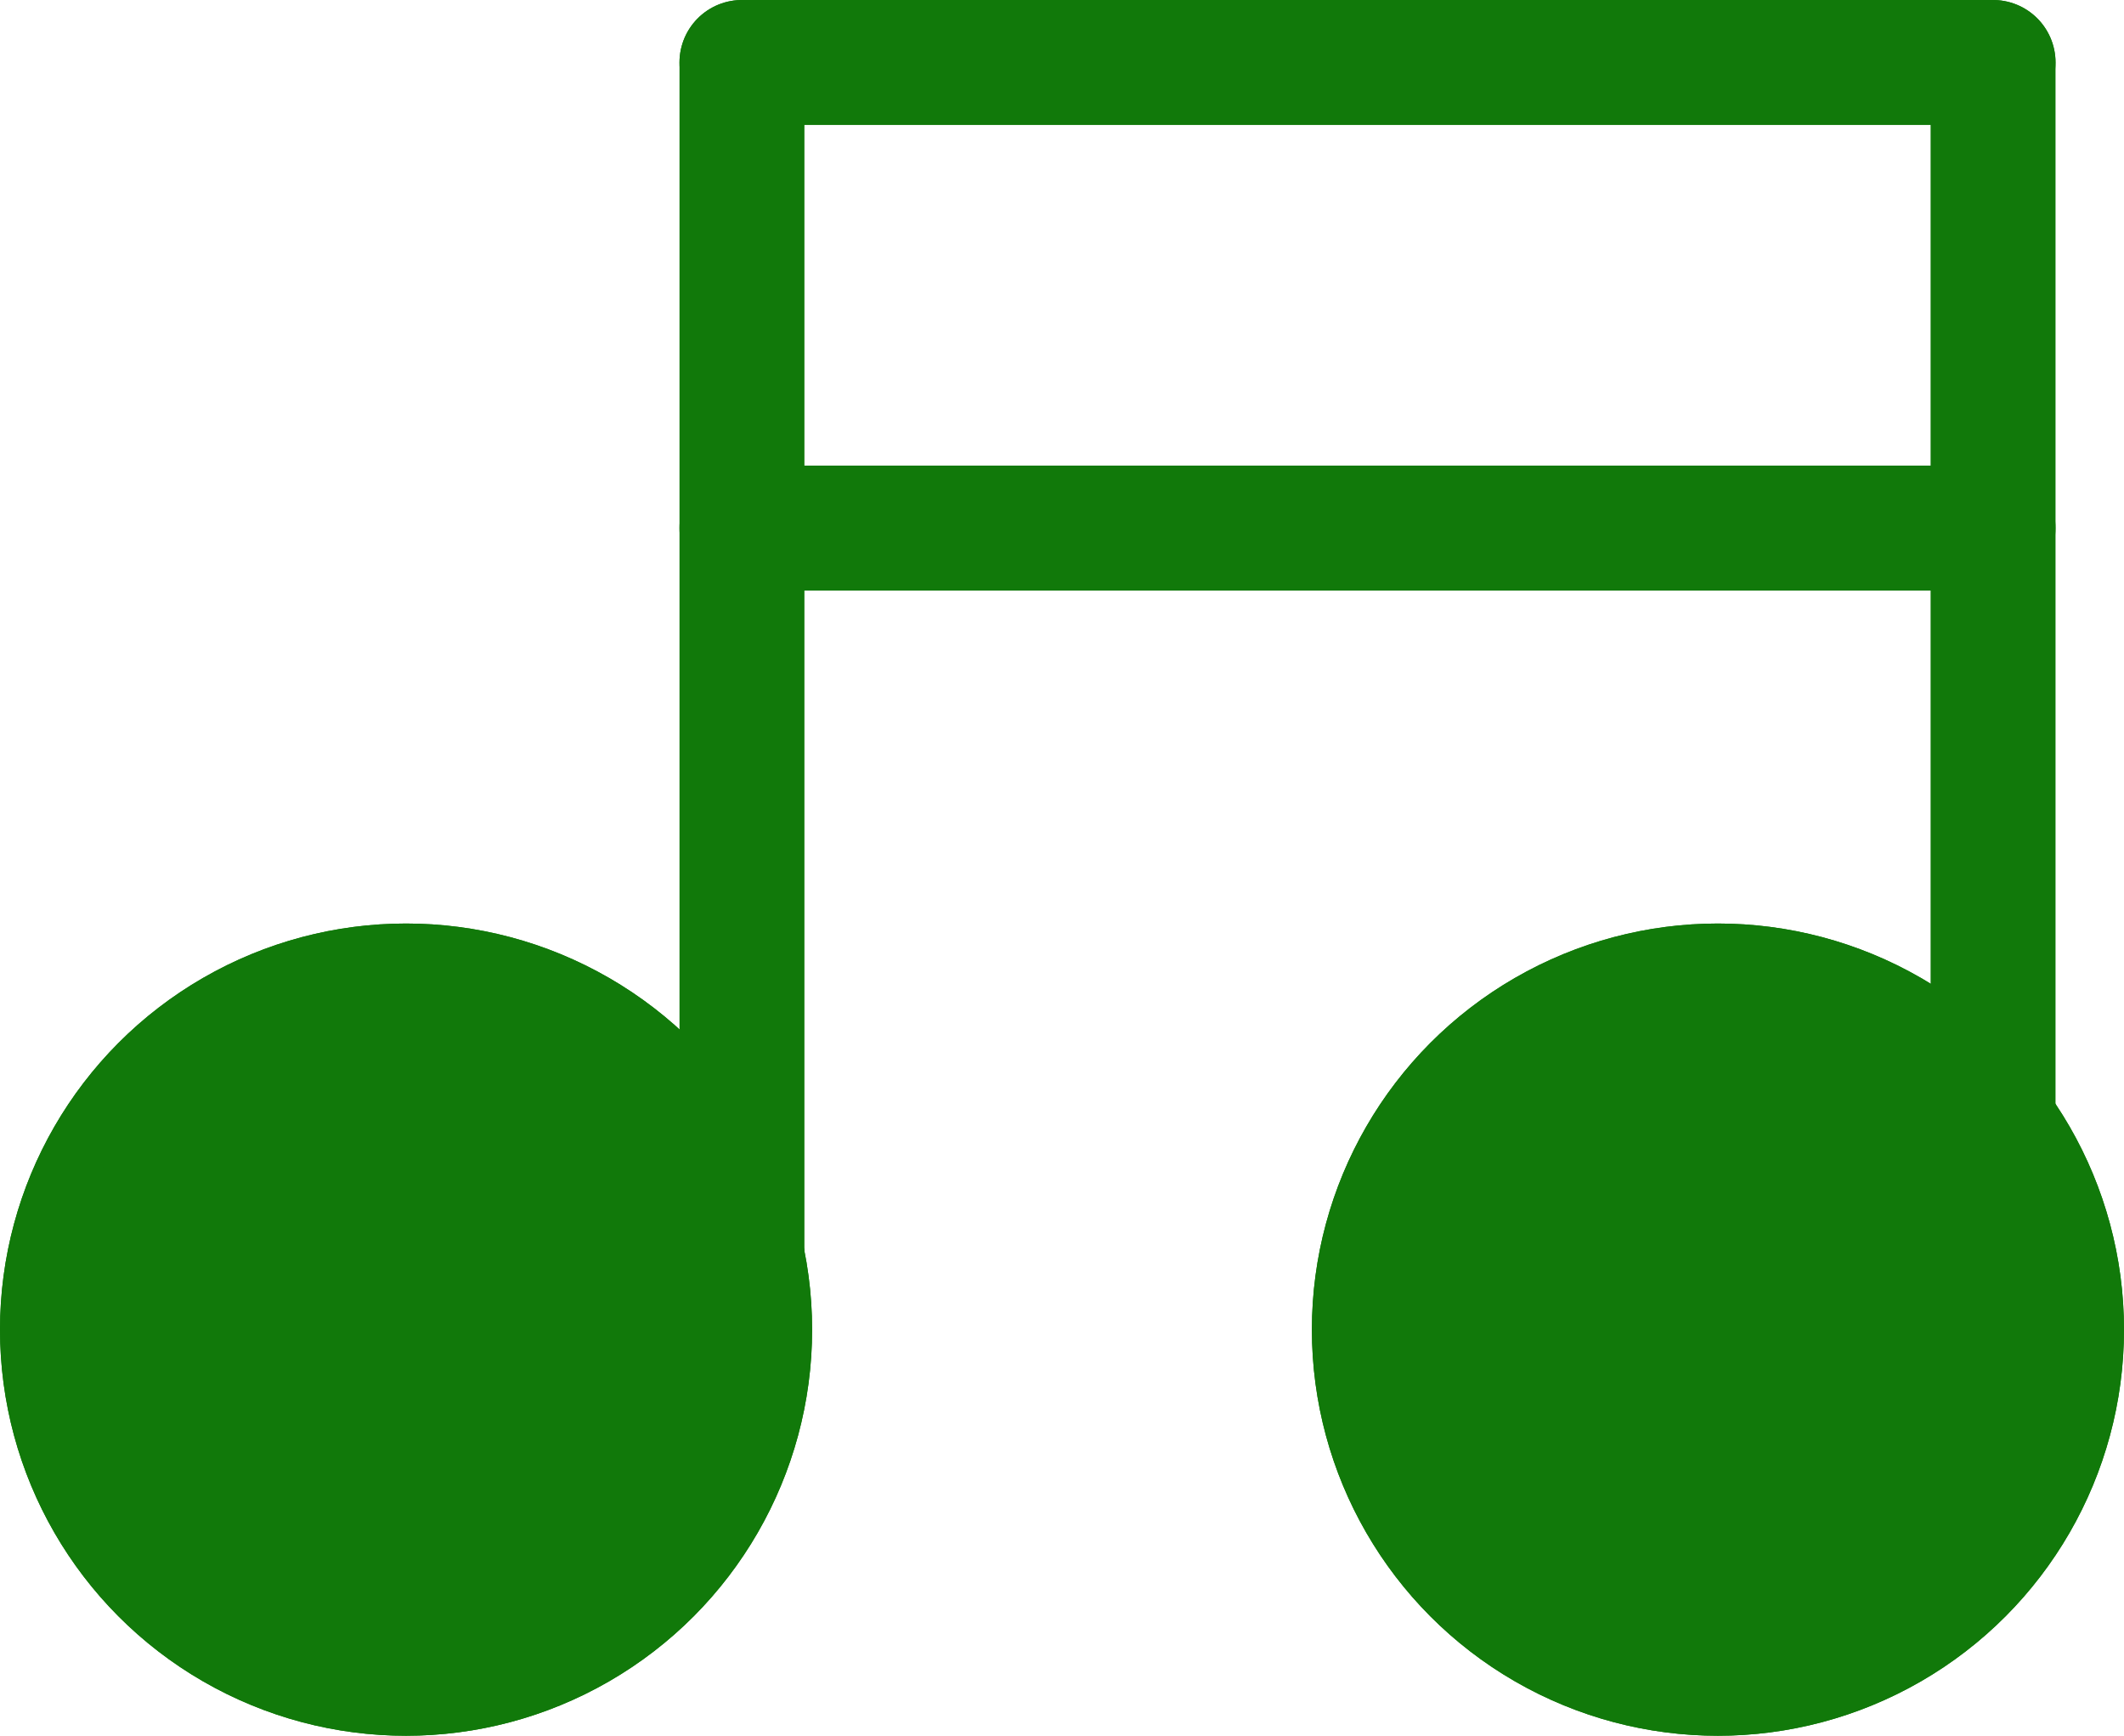
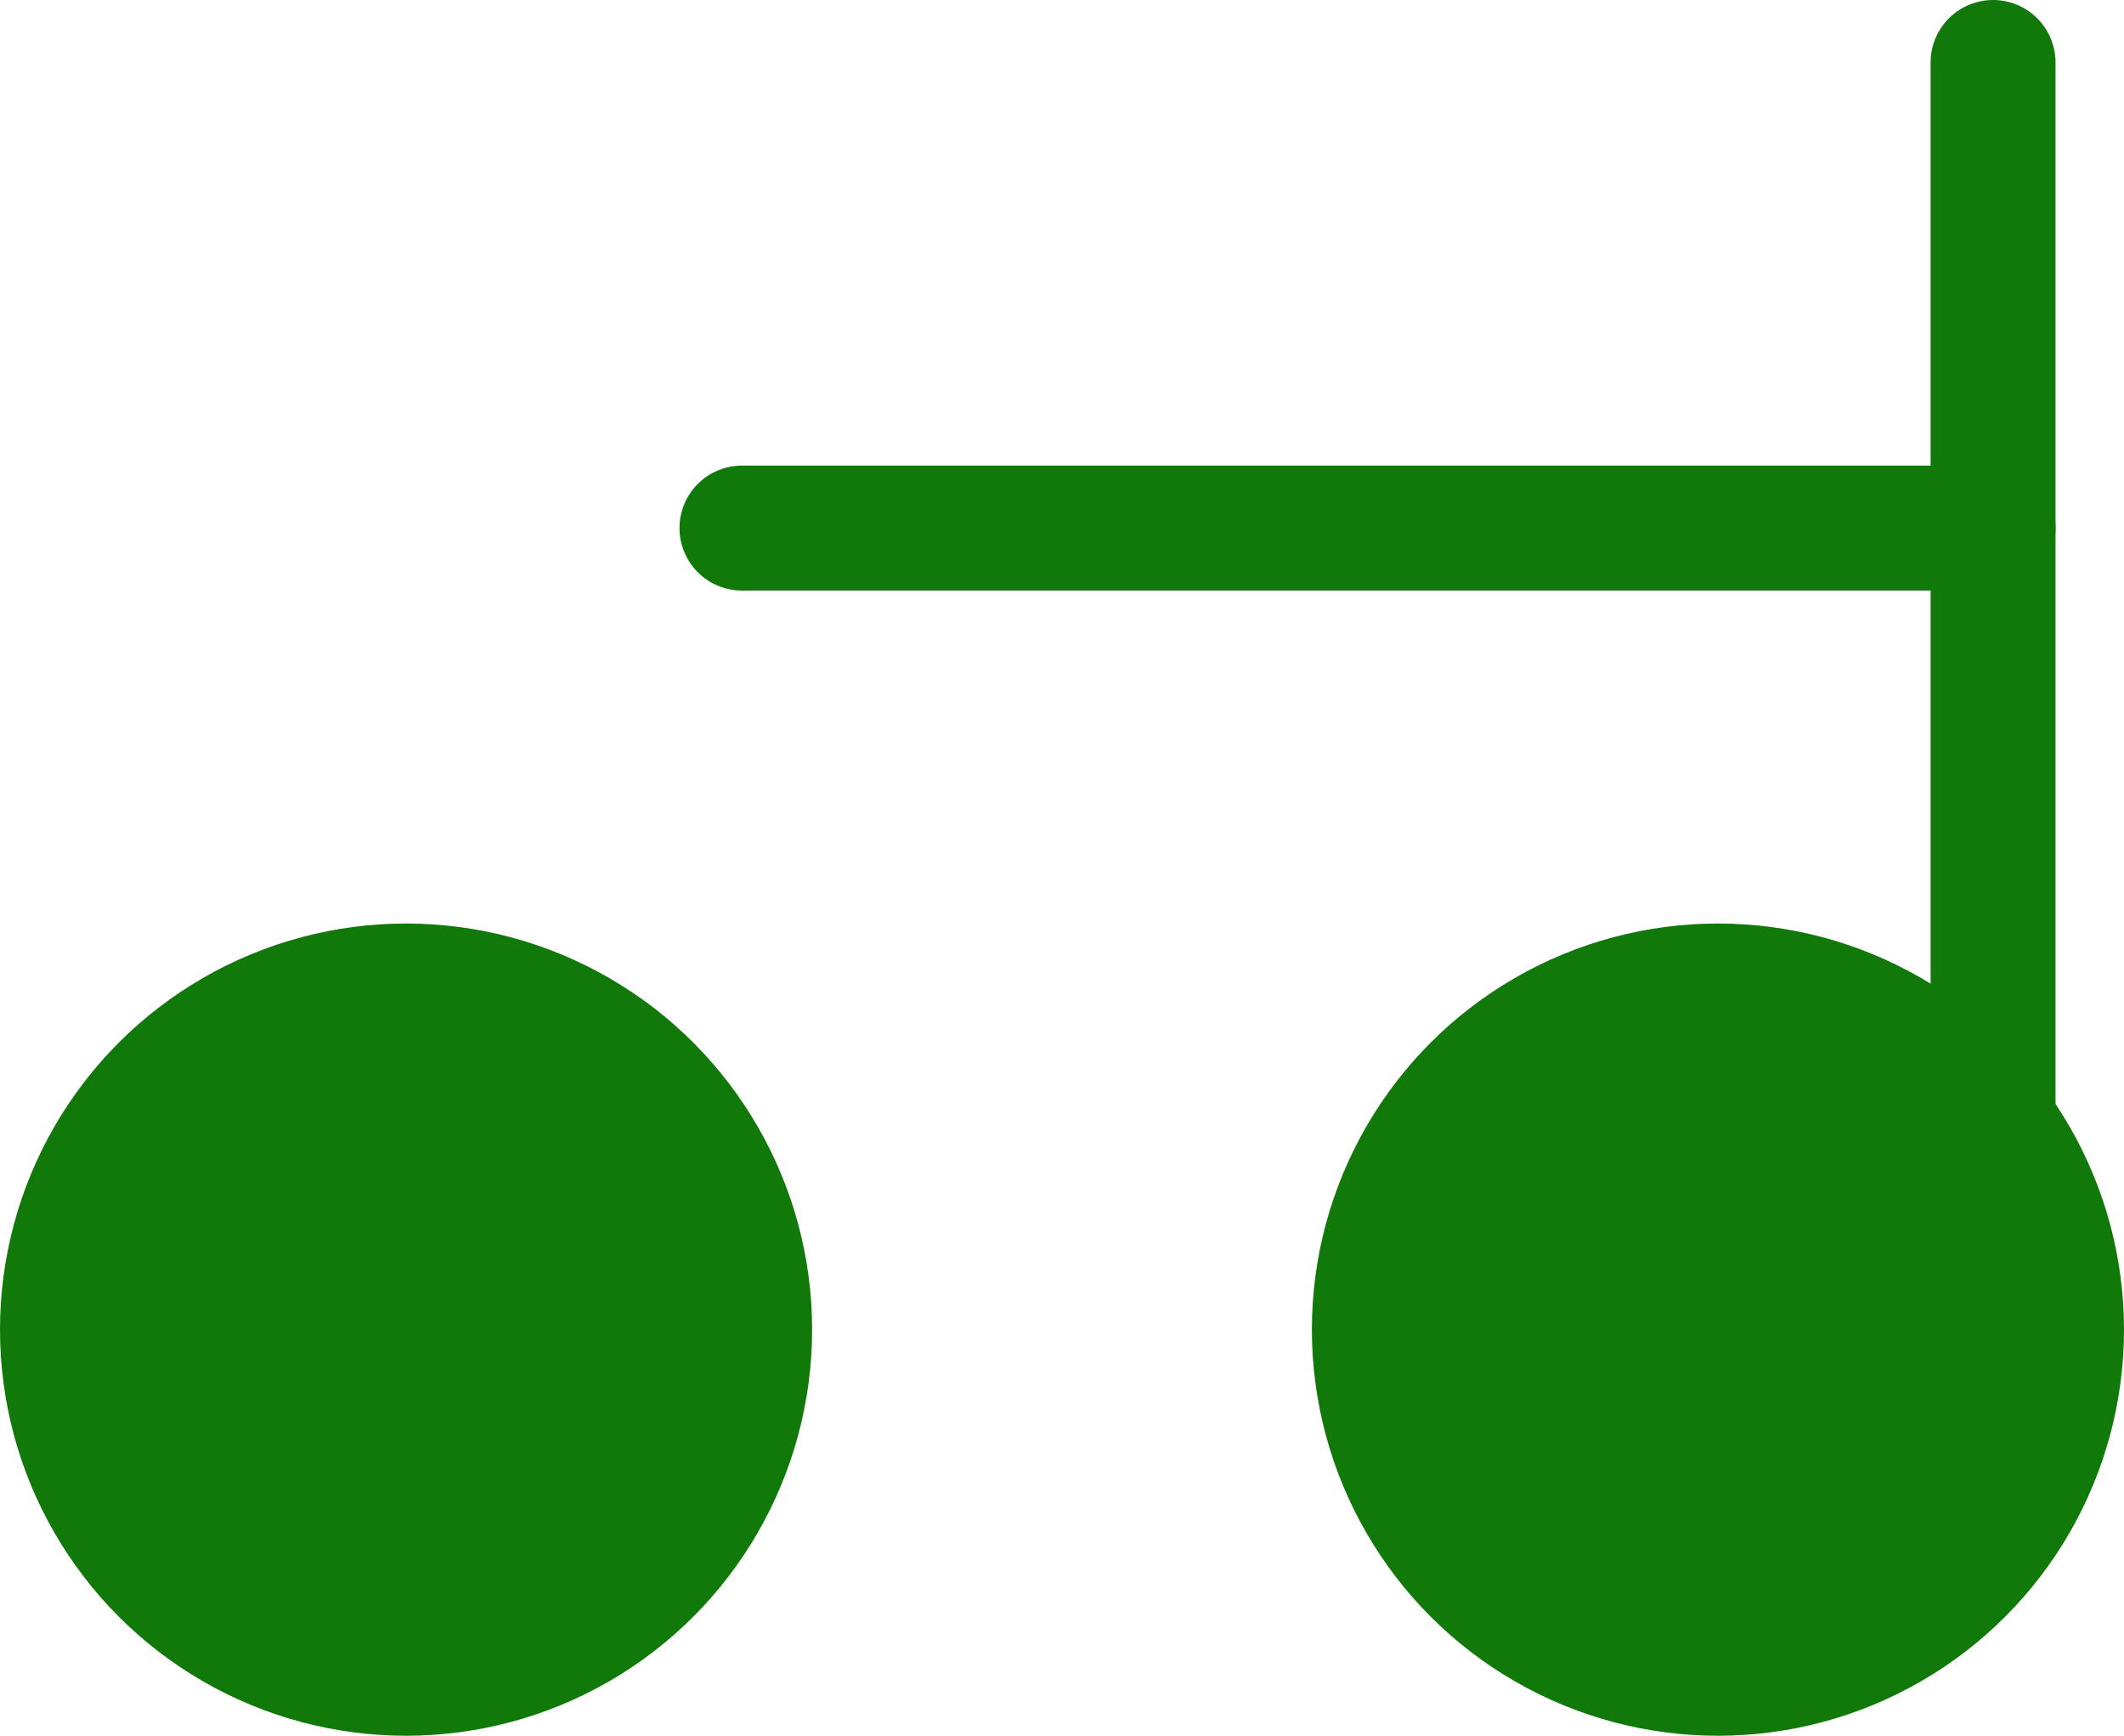
<svg xmlns="http://www.w3.org/2000/svg" width="34" height="27.781" viewBox="0 0 34 27.781">
  <g id="icon_onpu" transform="translate(-367 -3445.5)">
    <g id="楕円形_71" data-name="楕円形 71" transform="translate(367 3460.281)" fill="#11790a" stroke="#11790a" stroke-width="1">
      <circle cx="6.5" cy="6.5" r="6.5" stroke="none" />
-       <circle cx="6.5" cy="6.5" r="6" fill="none" />
    </g>
    <g id="楕円形_72" data-name="楕円形 72" transform="translate(388 3460.281)" fill="#11790a" stroke="#11790a" stroke-width="1">
      <circle cx="6.5" cy="6.5" r="6.5" stroke="none" />
-       <circle cx="6.5" cy="6.5" r="6" fill="none" />
    </g>
-     <line id="線_143" data-name="線 143" y2="20.493" transform="translate(378.877 3446.5)" fill="none" stroke="#11790a" stroke-linecap="round" stroke-width="2" />
    <line id="線_144" data-name="線 144" y2="20.493" transform="translate(398.904 3446.5)" fill="none" stroke="#11790a" stroke-linecap="round" stroke-width="2" />
-     <line id="線_145" data-name="線 145" x2="20.027" transform="translate(378.877 3446.5)" fill="none" stroke="#11790a" stroke-linecap="round" stroke-width="2" />
    <line id="線_146" data-name="線 146" x2="20.027" transform="translate(378.877 3453.952)" fill="none" stroke="#11790a" stroke-linecap="round" stroke-width="2" />
  </g>
</svg>